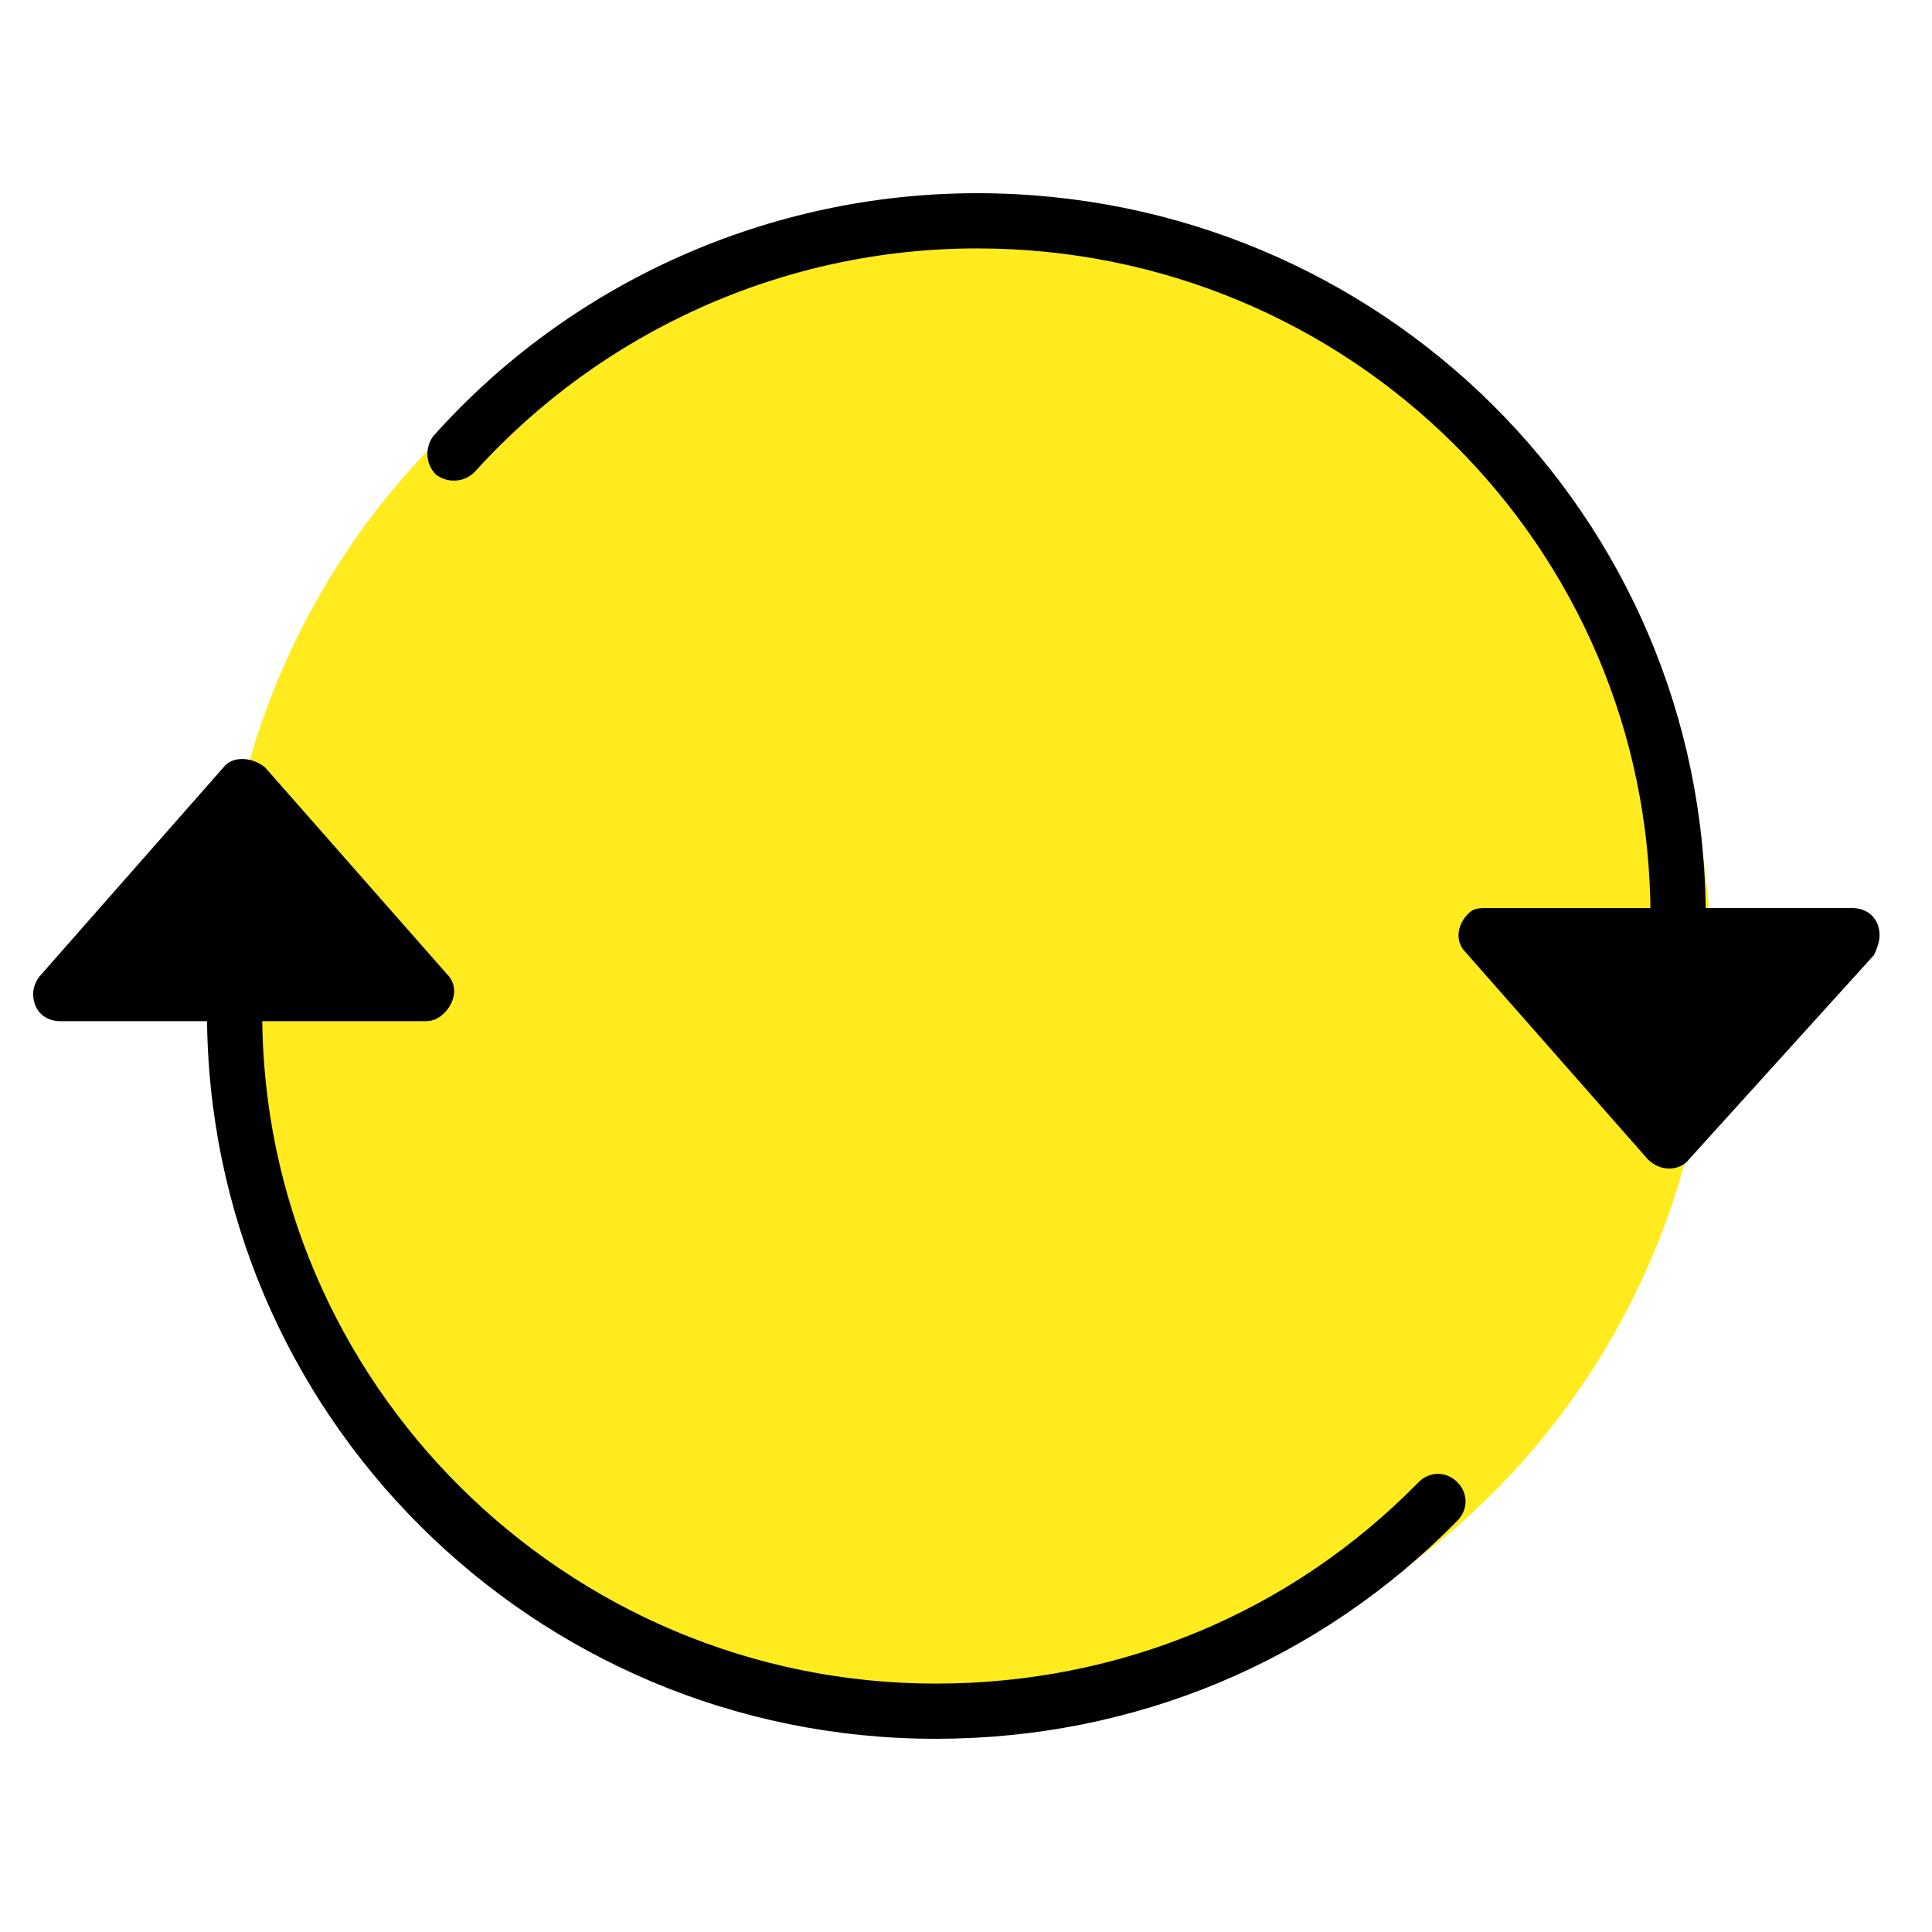
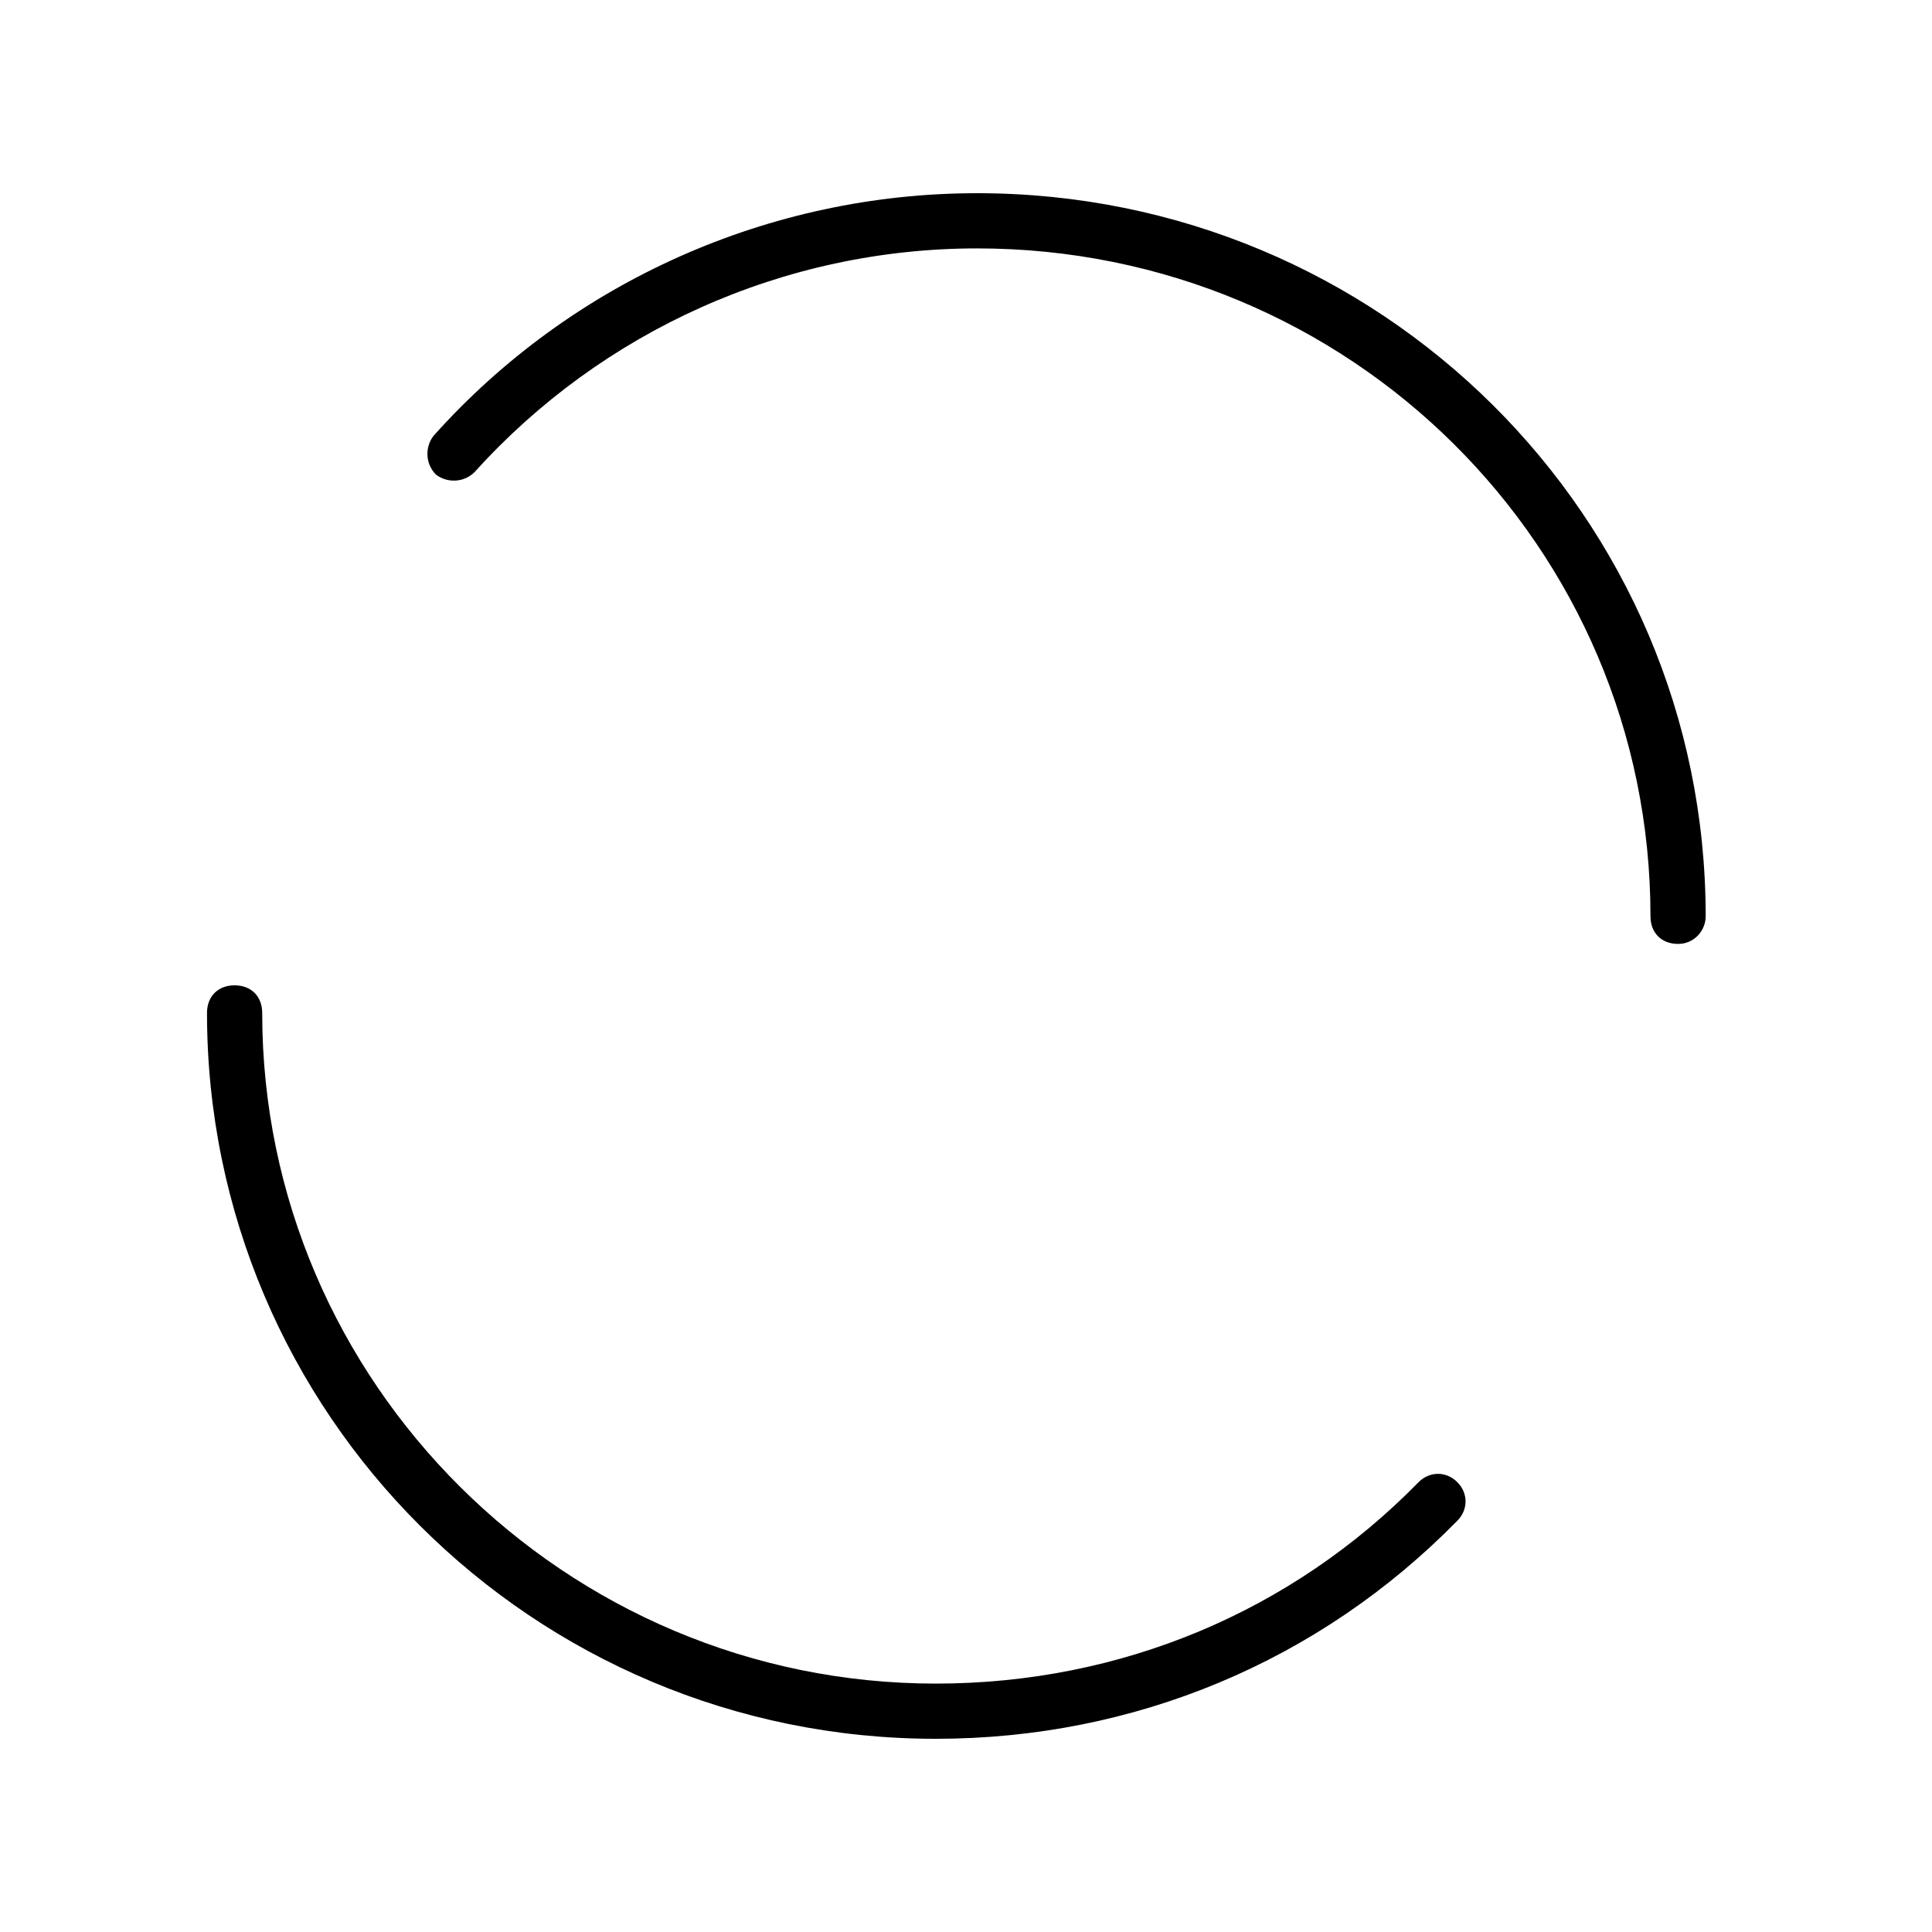
<svg xmlns="http://www.w3.org/2000/svg" version="1.1" id="Layer_1" x="0px" y="0px" viewBox="0 0 70 70" style="enable-background:new 0 0 70 70;" xml:space="preserve">
  <style type="text/css">
	.st0{fill-rule:evenodd;clip-rule:evenodd;fill:#FFEB1E;}
	.st1{fill-rule:evenodd;clip-rule:evenodd;}
</style>
  <title>webformsicons/icons-update claim</title>
  <desc>Created with Sketch.</desc>
  <g>
    <g id="Group-7" transform="translate(0, 8)">
      <g id="Oval">
-         <circle class="st0" cx="35" cy="27" r="27" />
-       </g>
+         </g>
      <g id="Group-6" transform="translate(16, 0)">
        <g>
          <path d="M44.8,26.2c-0.6,0-1-0.4-1-1C43.8,11.8,32.9,1,19.4,1c-7,0-13.6,3-18.2,8.1c-0.4,0.4-1,0.4-1.4,0.1      c-0.4-0.4-0.4-1-0.1-1.4C4.7,2.2,11.9-1,19.4-1C34-1,45.8,10.7,45.8,25.2C45.8,25.7,45.4,26.2,44.8,26.2z" />
        </g>
        <g id="Triangle">
-           <path class="st1" d="M43.7,34l-6.6-7.5c-0.4-0.4-0.3-1,0.1-1.4c0.2-0.2,0.4-0.2,0.7-0.2h13.2c0.6,0,1,0.4,1,1      c0,0.2-0.1,0.5-0.2,0.7L45.2,34C44.9,34.4,44.2,34.5,43.7,34C43.8,34.1,43.8,34.1,43.7,34z" />
-         </g>
+           </g>
      </g>
      <g transform="translate(26.5, 36.5) scale(-1, -1) translate(-26.5, -36.5) translate(0, 19)">
        <g>
          <path d="M19.1-1c14.6,0,26.4,11.8,26.4,26.3c0,0.6-0.4,1-1,1s-1-0.4-1-1C43.5,11.9,32.5,1,19.1,1C12.4,1,6.2,3.6,1.6,8.3      c-0.4,0.4-1,0.4-1.4,0c-0.4-0.4-0.4-1,0-1.4C5.2,1.8,11.9-1,19.1-1z" />
        </g>
        <g>
-           <path class="st1" d="M43.4,34.2l-6.6-7.5c-0.4-0.4-0.3-1,0.1-1.4c0.2-0.2,0.4-0.3,0.7-0.3h13.2c0.6,0,1,0.4,1,1      c0,0.2-0.1,0.5-0.3,0.7l-6.6,7.5C44.6,34.6,43.9,34.6,43.4,34.2C43.5,34.2,43.4,34.2,43.4,34.2z" />
-         </g>
+           </g>
      </g>
    </g>
  </g>
</svg>